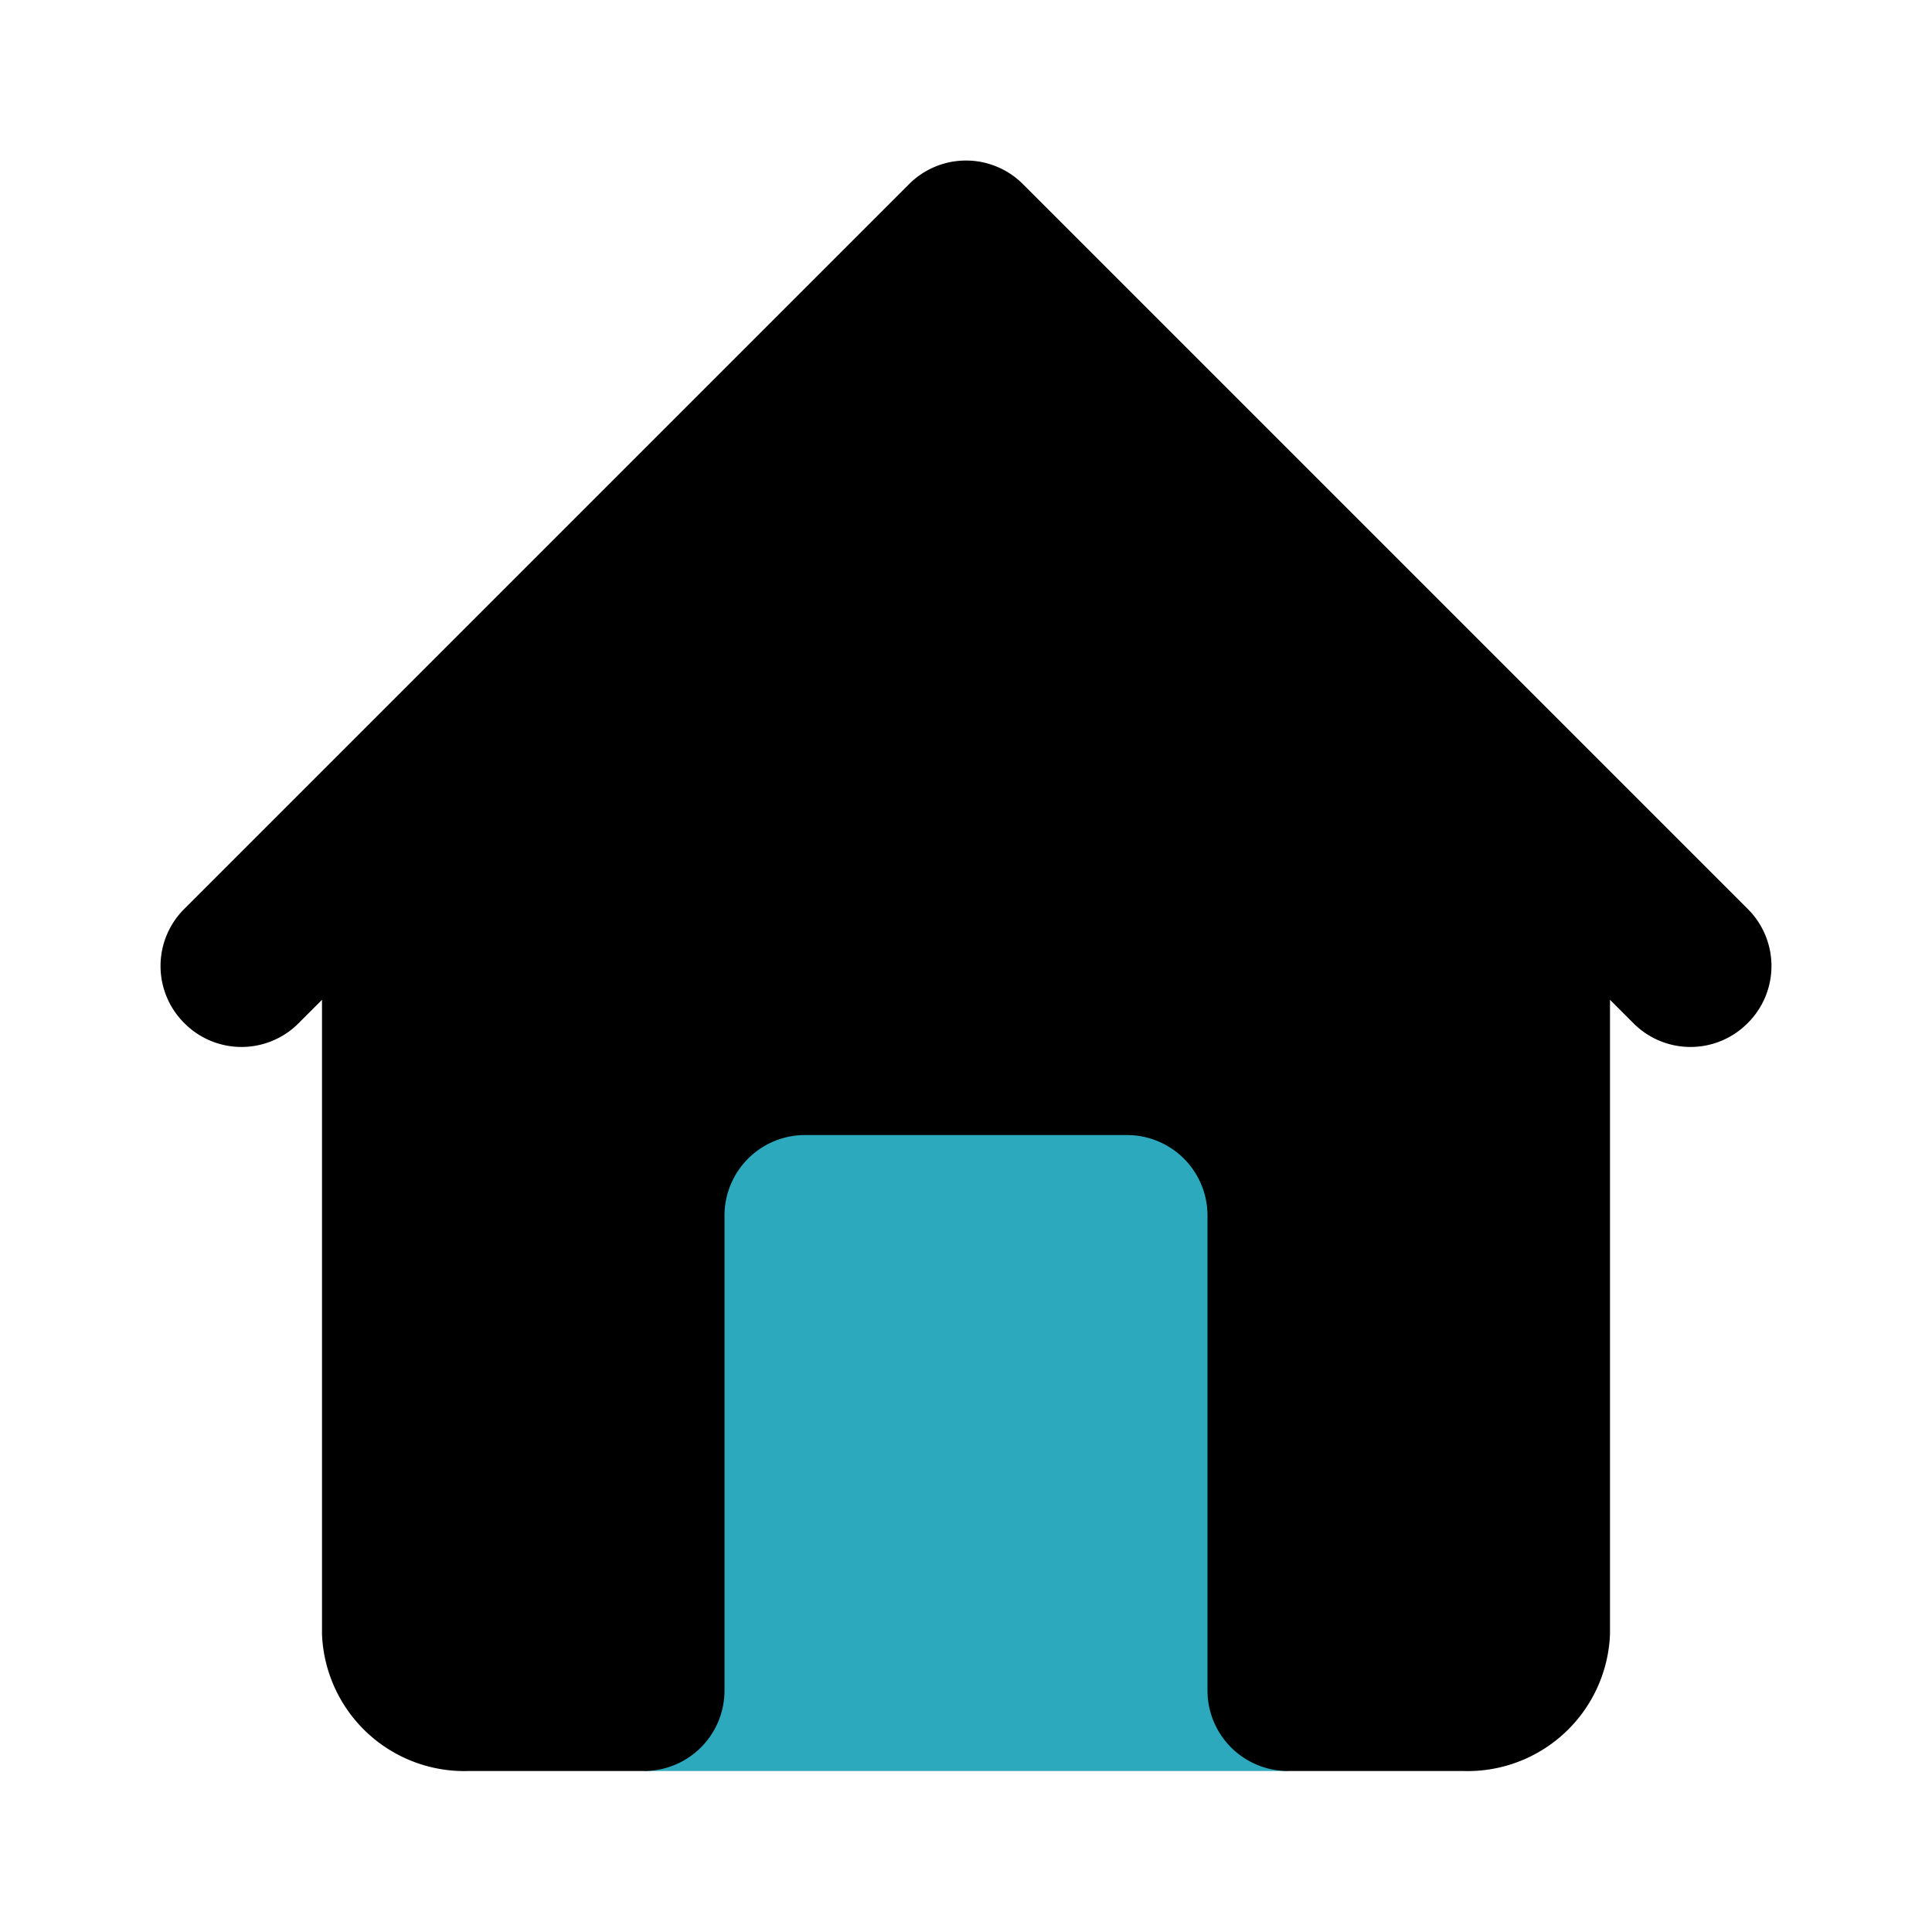
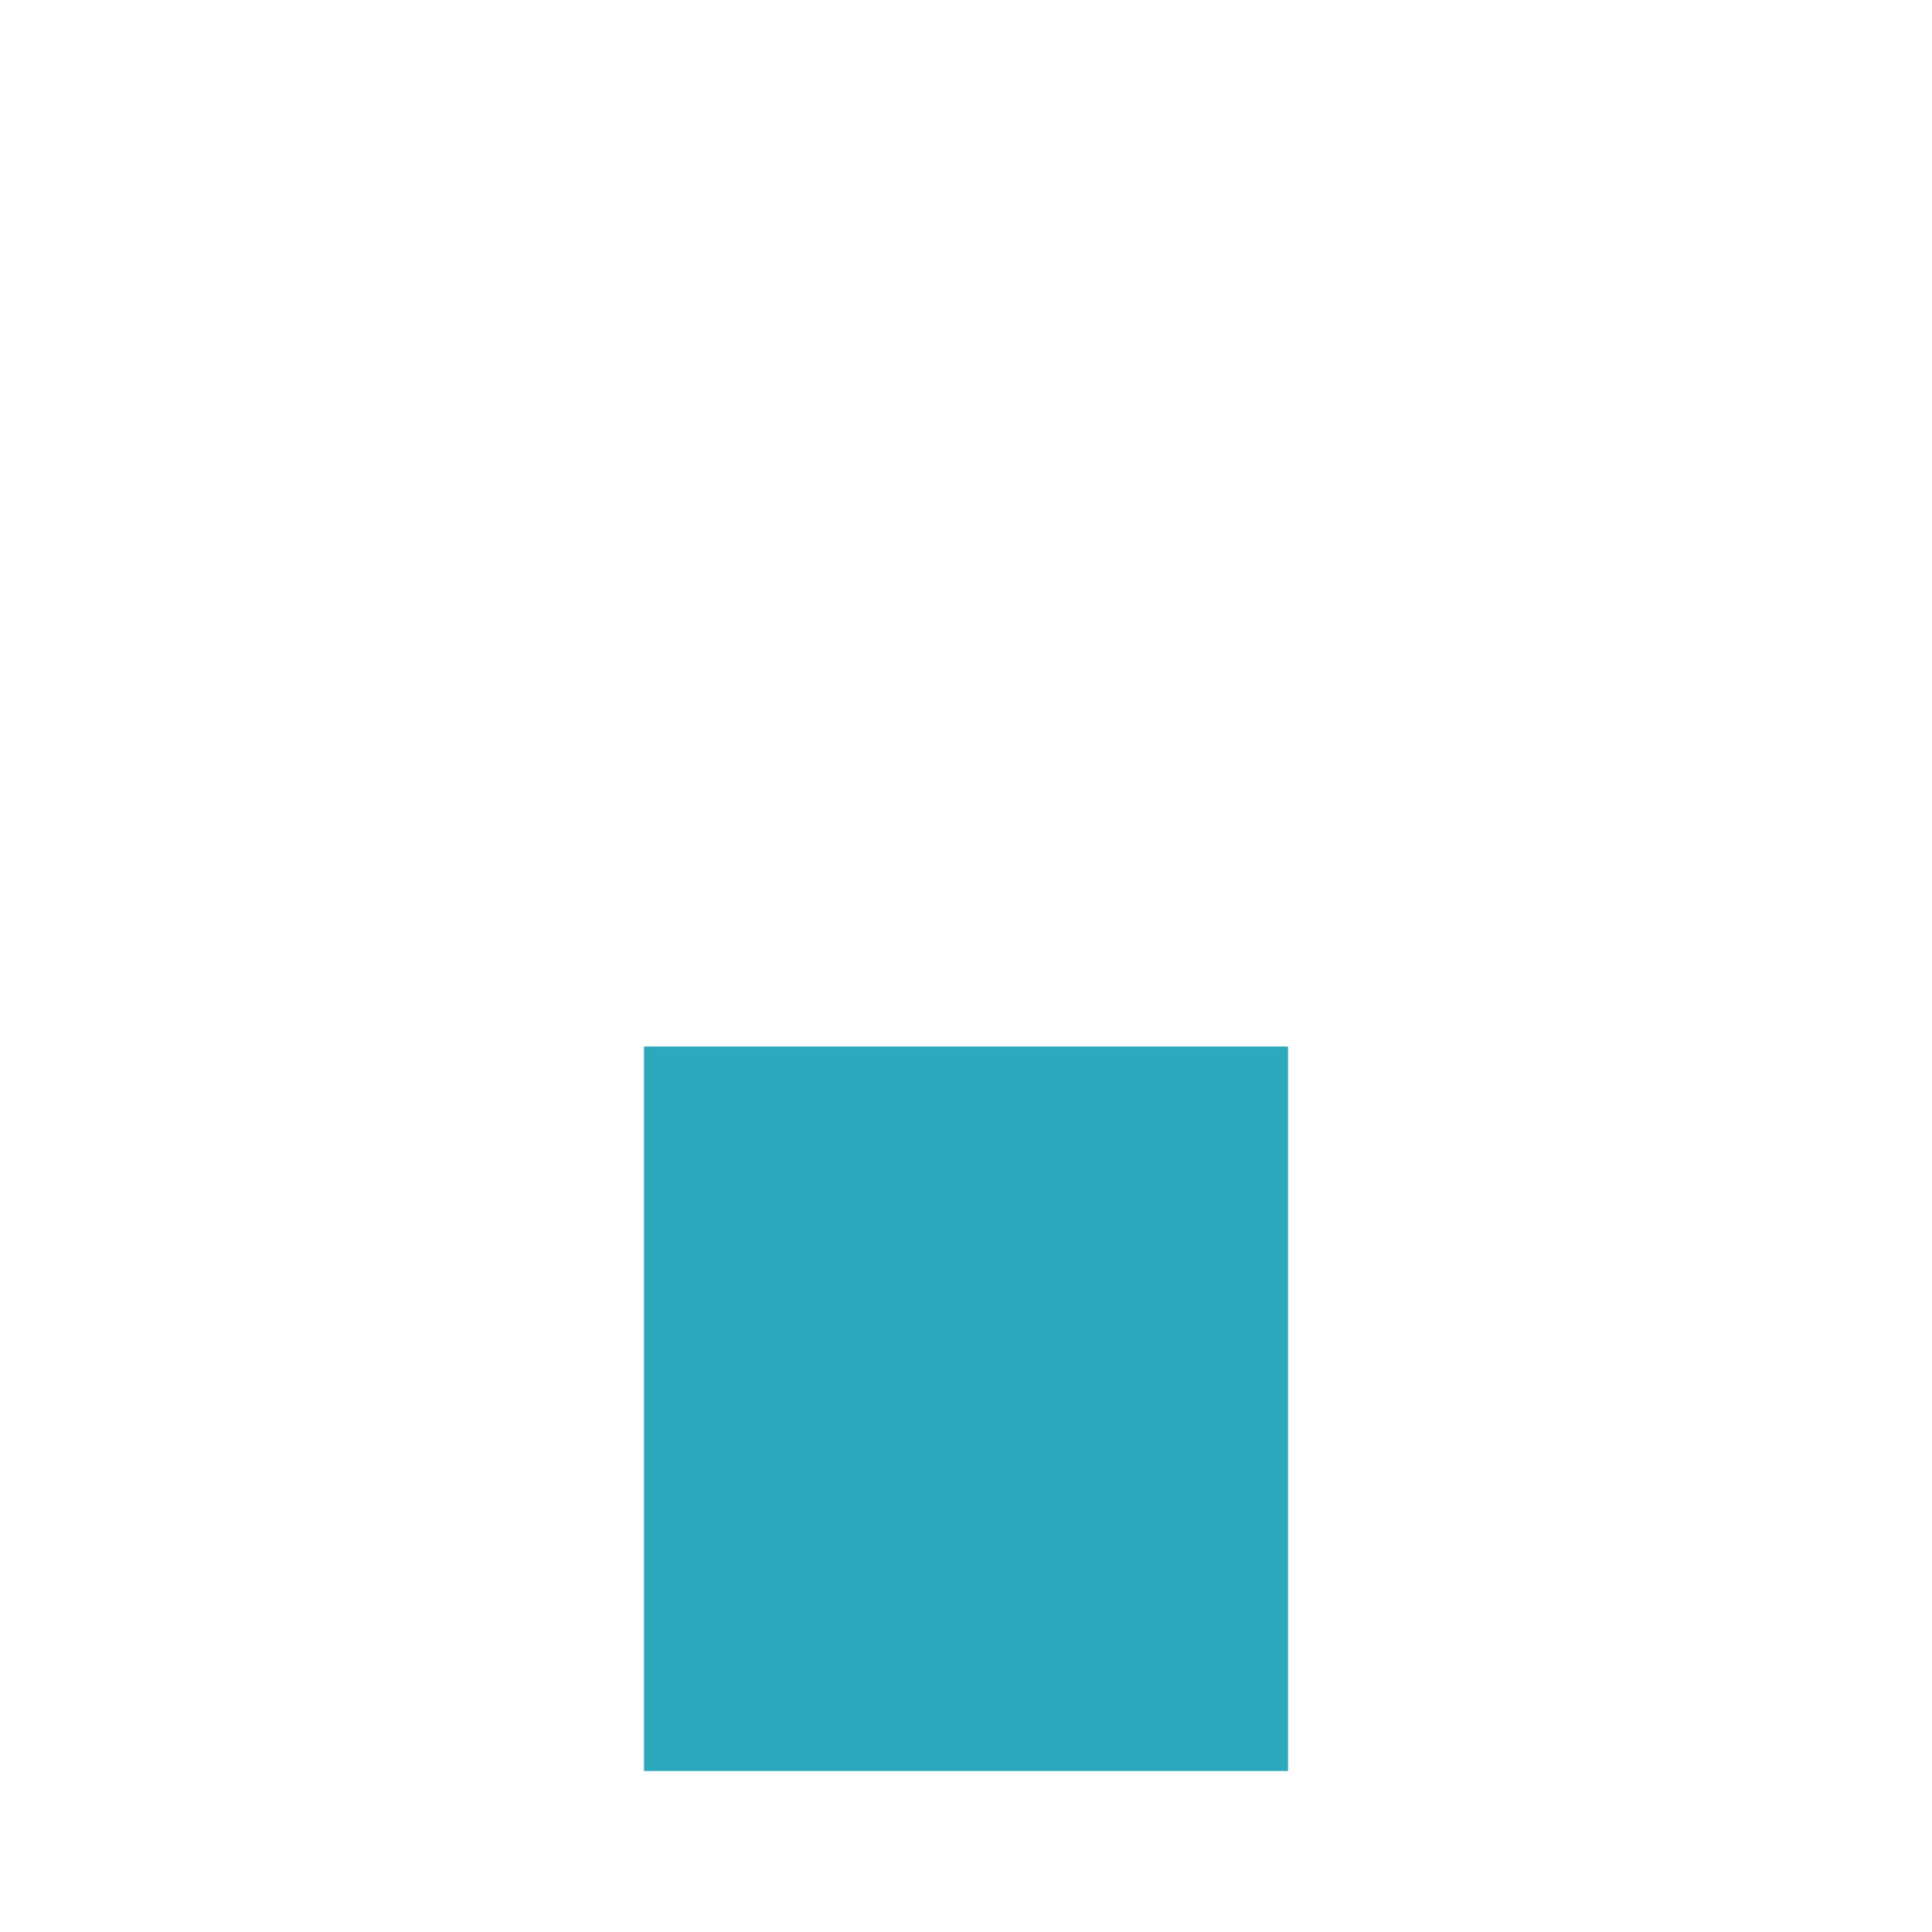
<svg xmlns="http://www.w3.org/2000/svg" fill="#000000" width="800px" height="800px" viewBox="0 0 24 24" id="home" data-name="Flat color" class="icon flat-color">
  <rect id="secondary" x="8" y="13" width="8" height="9" style="fill: rgb(44, 169, 188);" />
-   <path id="primary" d="M21.71,12.71a1,1,0,0,1-1.42,0L20,12.42V20.3A1.77,1.77,0,0,1,18.17,22H16a1,1,0,0,1-1-1V15.1a1,1,0,0,0-1-1H10a1,1,0,0,0-1,1V21a1,1,0,0,1-1,1H5.83A1.77,1.77,0,0,1,4,20.3V12.42l-.29.29a1,1,0,0,1-1.42,0,1,1,0,0,1,0-1.42l9-9a1,1,0,0,1,1.42,0l9,9A1,1,0,0,1,21.71,12.71Z" style="fill: rgb(0, 0, 0);" />
</svg>